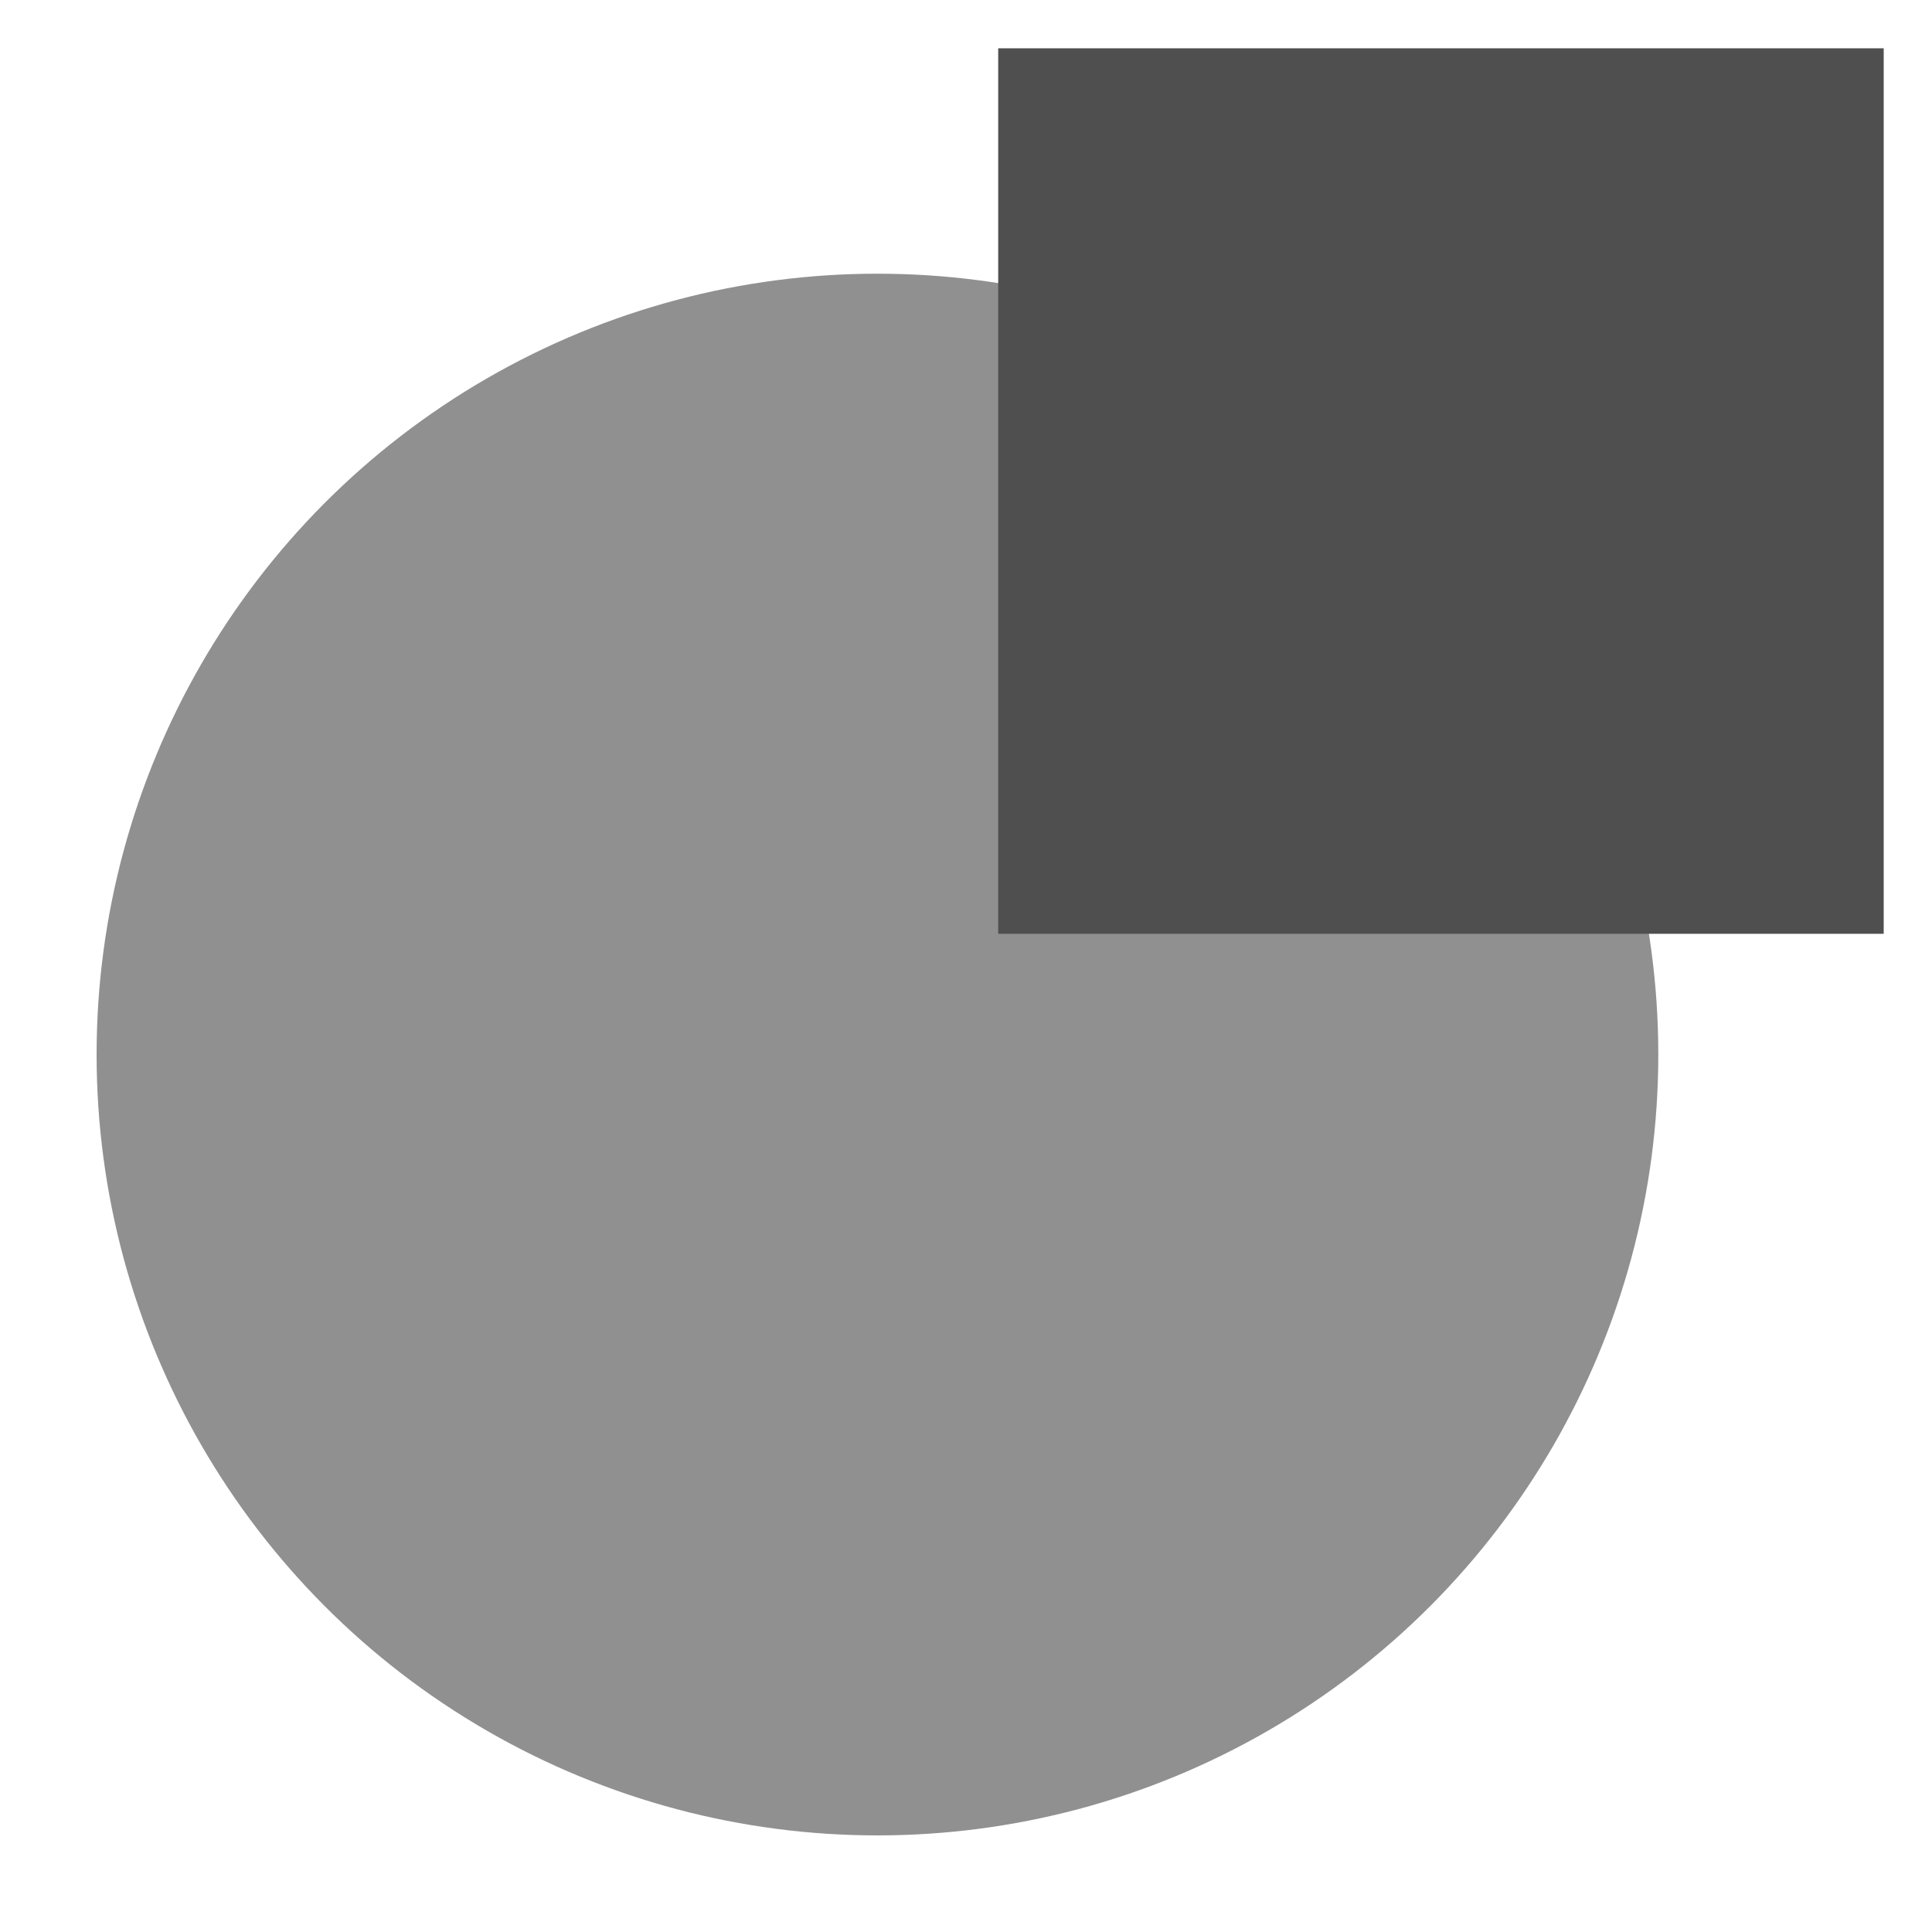
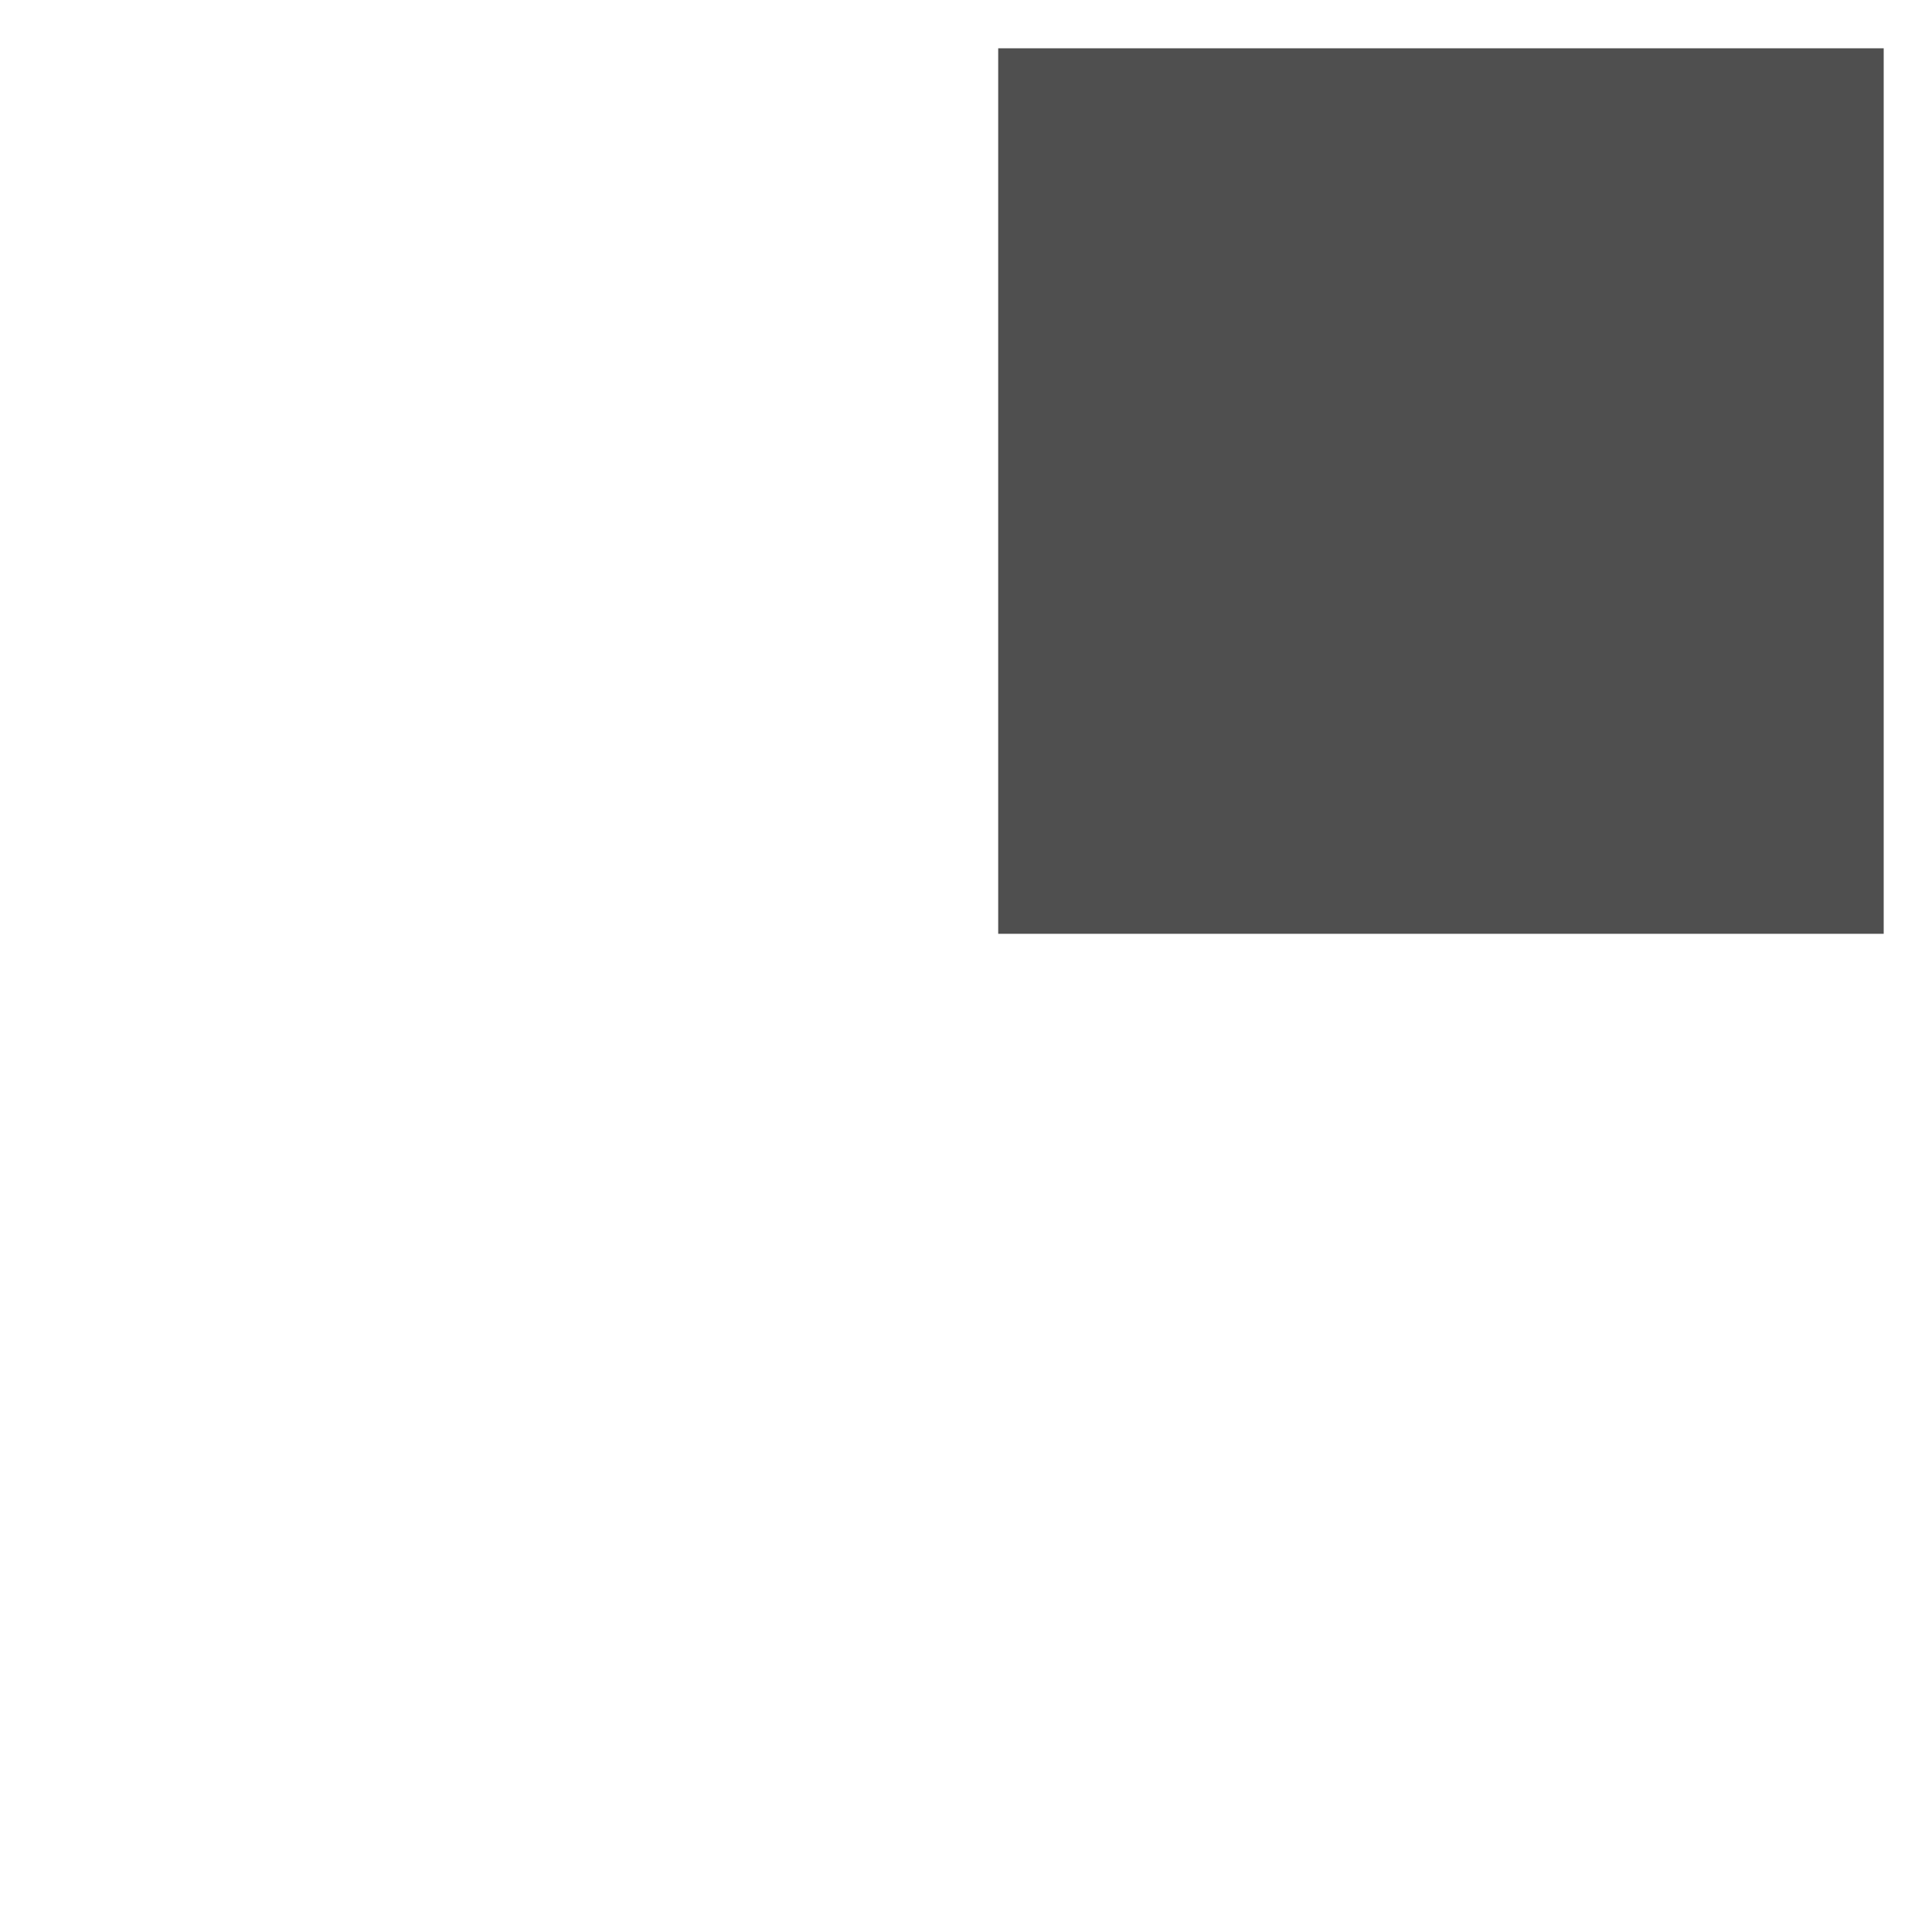
<svg xmlns="http://www.w3.org/2000/svg" width="120" height="120" viewBox="0 0 120 120" fill="none">
-   <circle cx="54.5" cy="65.5" r="48.5" fill="#909090" />
  <path d="M117 58H62V3H117V58Z" fill="#4F4F4F" />
</svg>